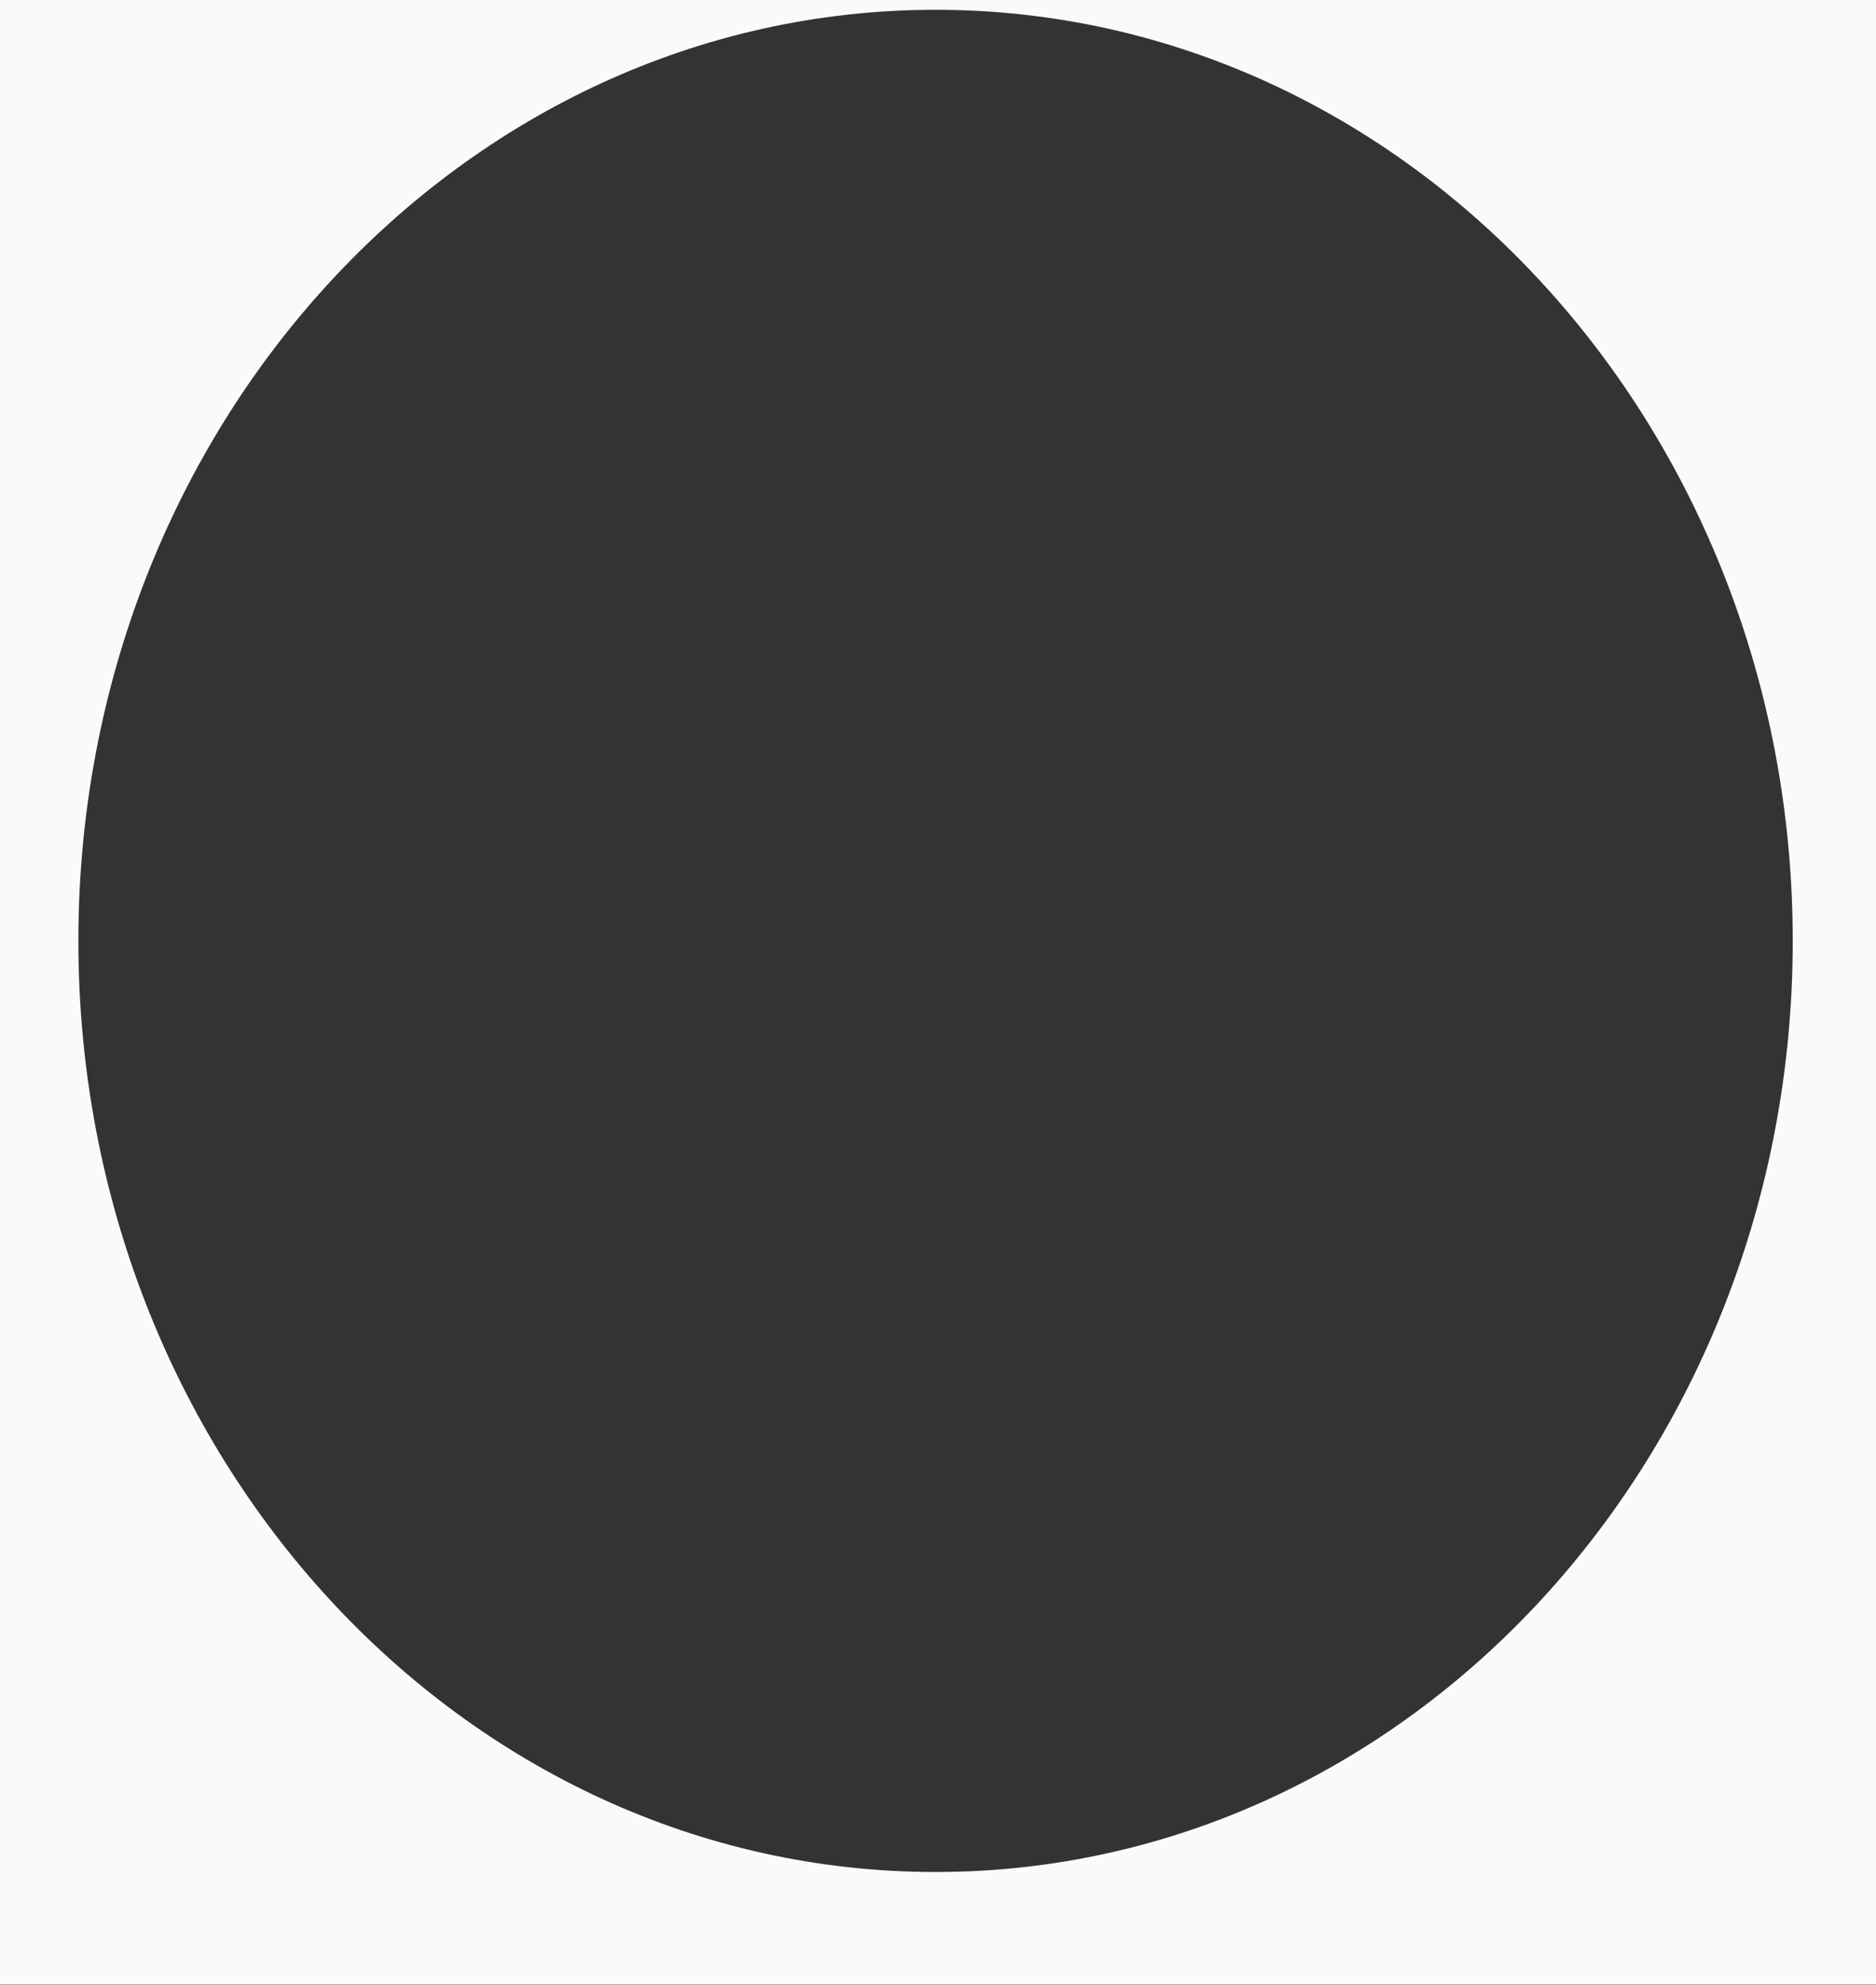
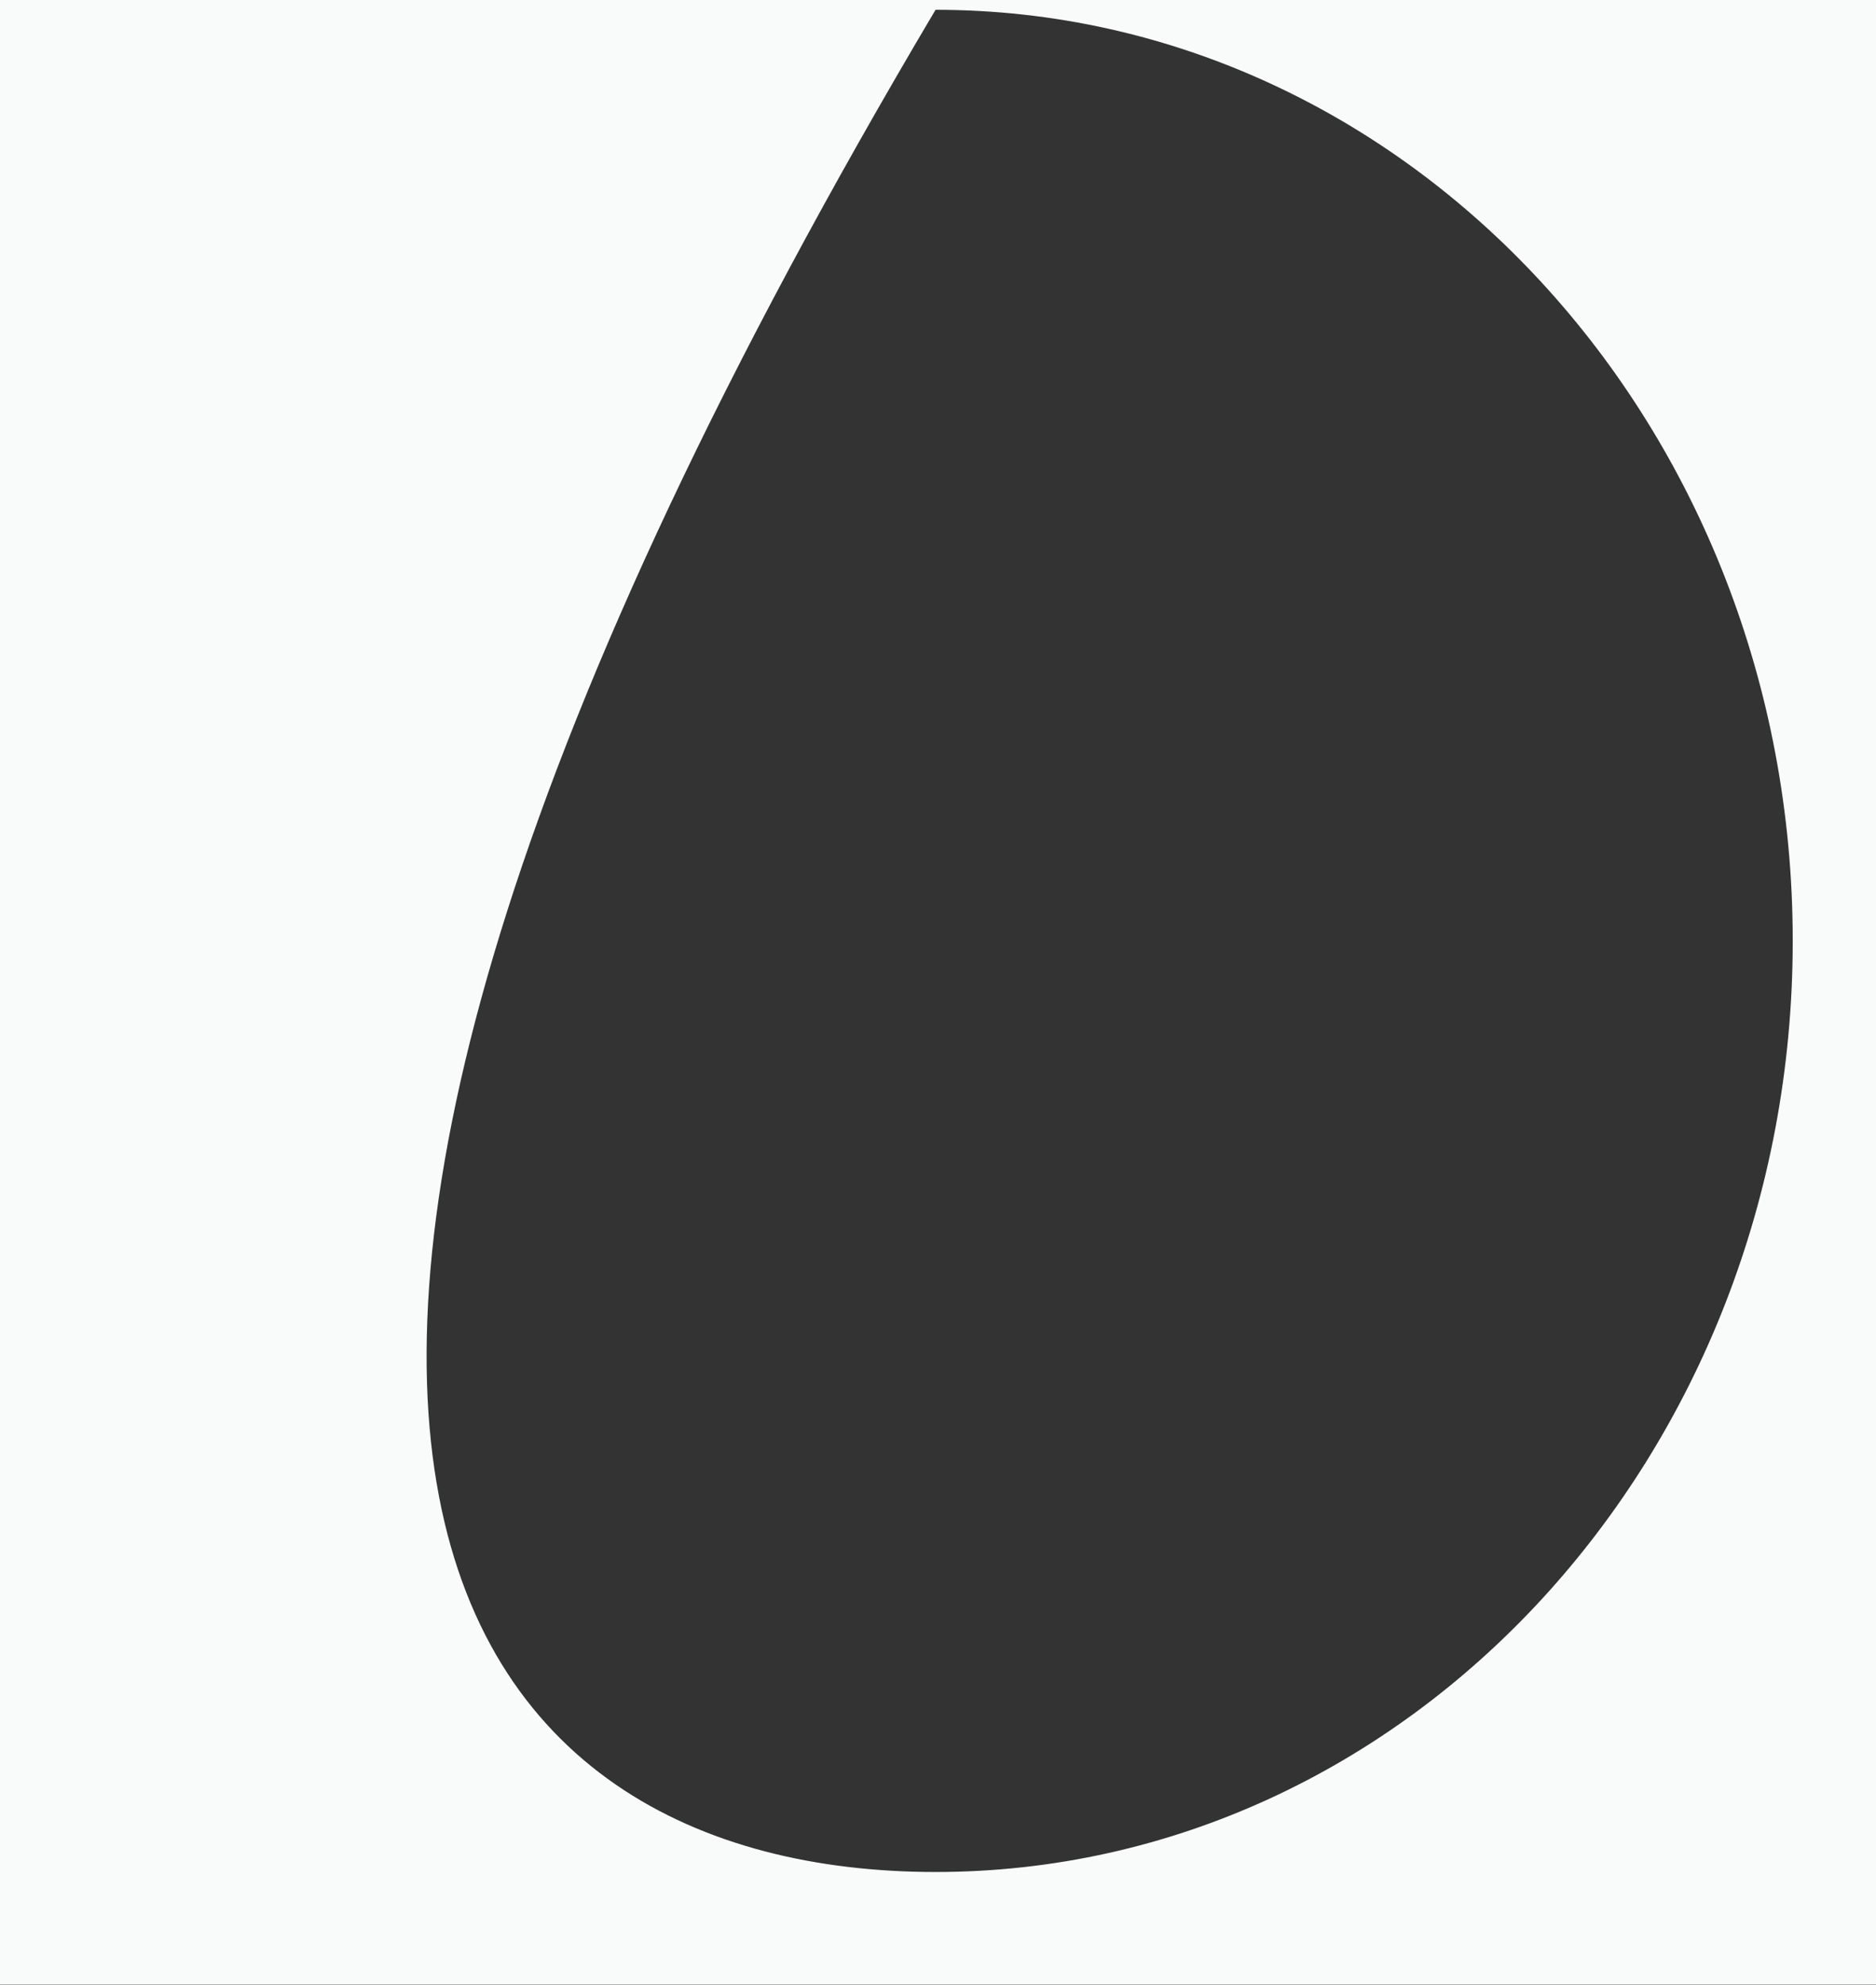
<svg xmlns="http://www.w3.org/2000/svg" width="850" height="899" viewBox="0 0 850 899" fill="none">
  <rect x="0" y="0" width="850" height="899" fill="#333333" stroke="none" />
-   <path fill-rule="evenodd" clip-rule="evenodd" d="M850 0H0V898.825H850V0ZM423.89 847.781C638.387 847.781 812.272 658.992 812.272 426.11C812.272 193.227 638.387 4.439 423.89 4.439C209.393 4.439 35.509 193.227 35.509 426.11C35.509 658.992 209.393 847.781 423.89 847.781Z" fill="#F9FAFA" />
+   <path fill-rule="evenodd" clip-rule="evenodd" d="M850 0H0V898.825H850V0ZM423.89 847.781C638.387 847.781 812.272 658.992 812.272 426.11C812.272 193.227 638.387 4.439 423.89 4.439C35.509 658.992 209.393 847.781 423.89 847.781Z" fill="#F9FAFA" />
</svg>